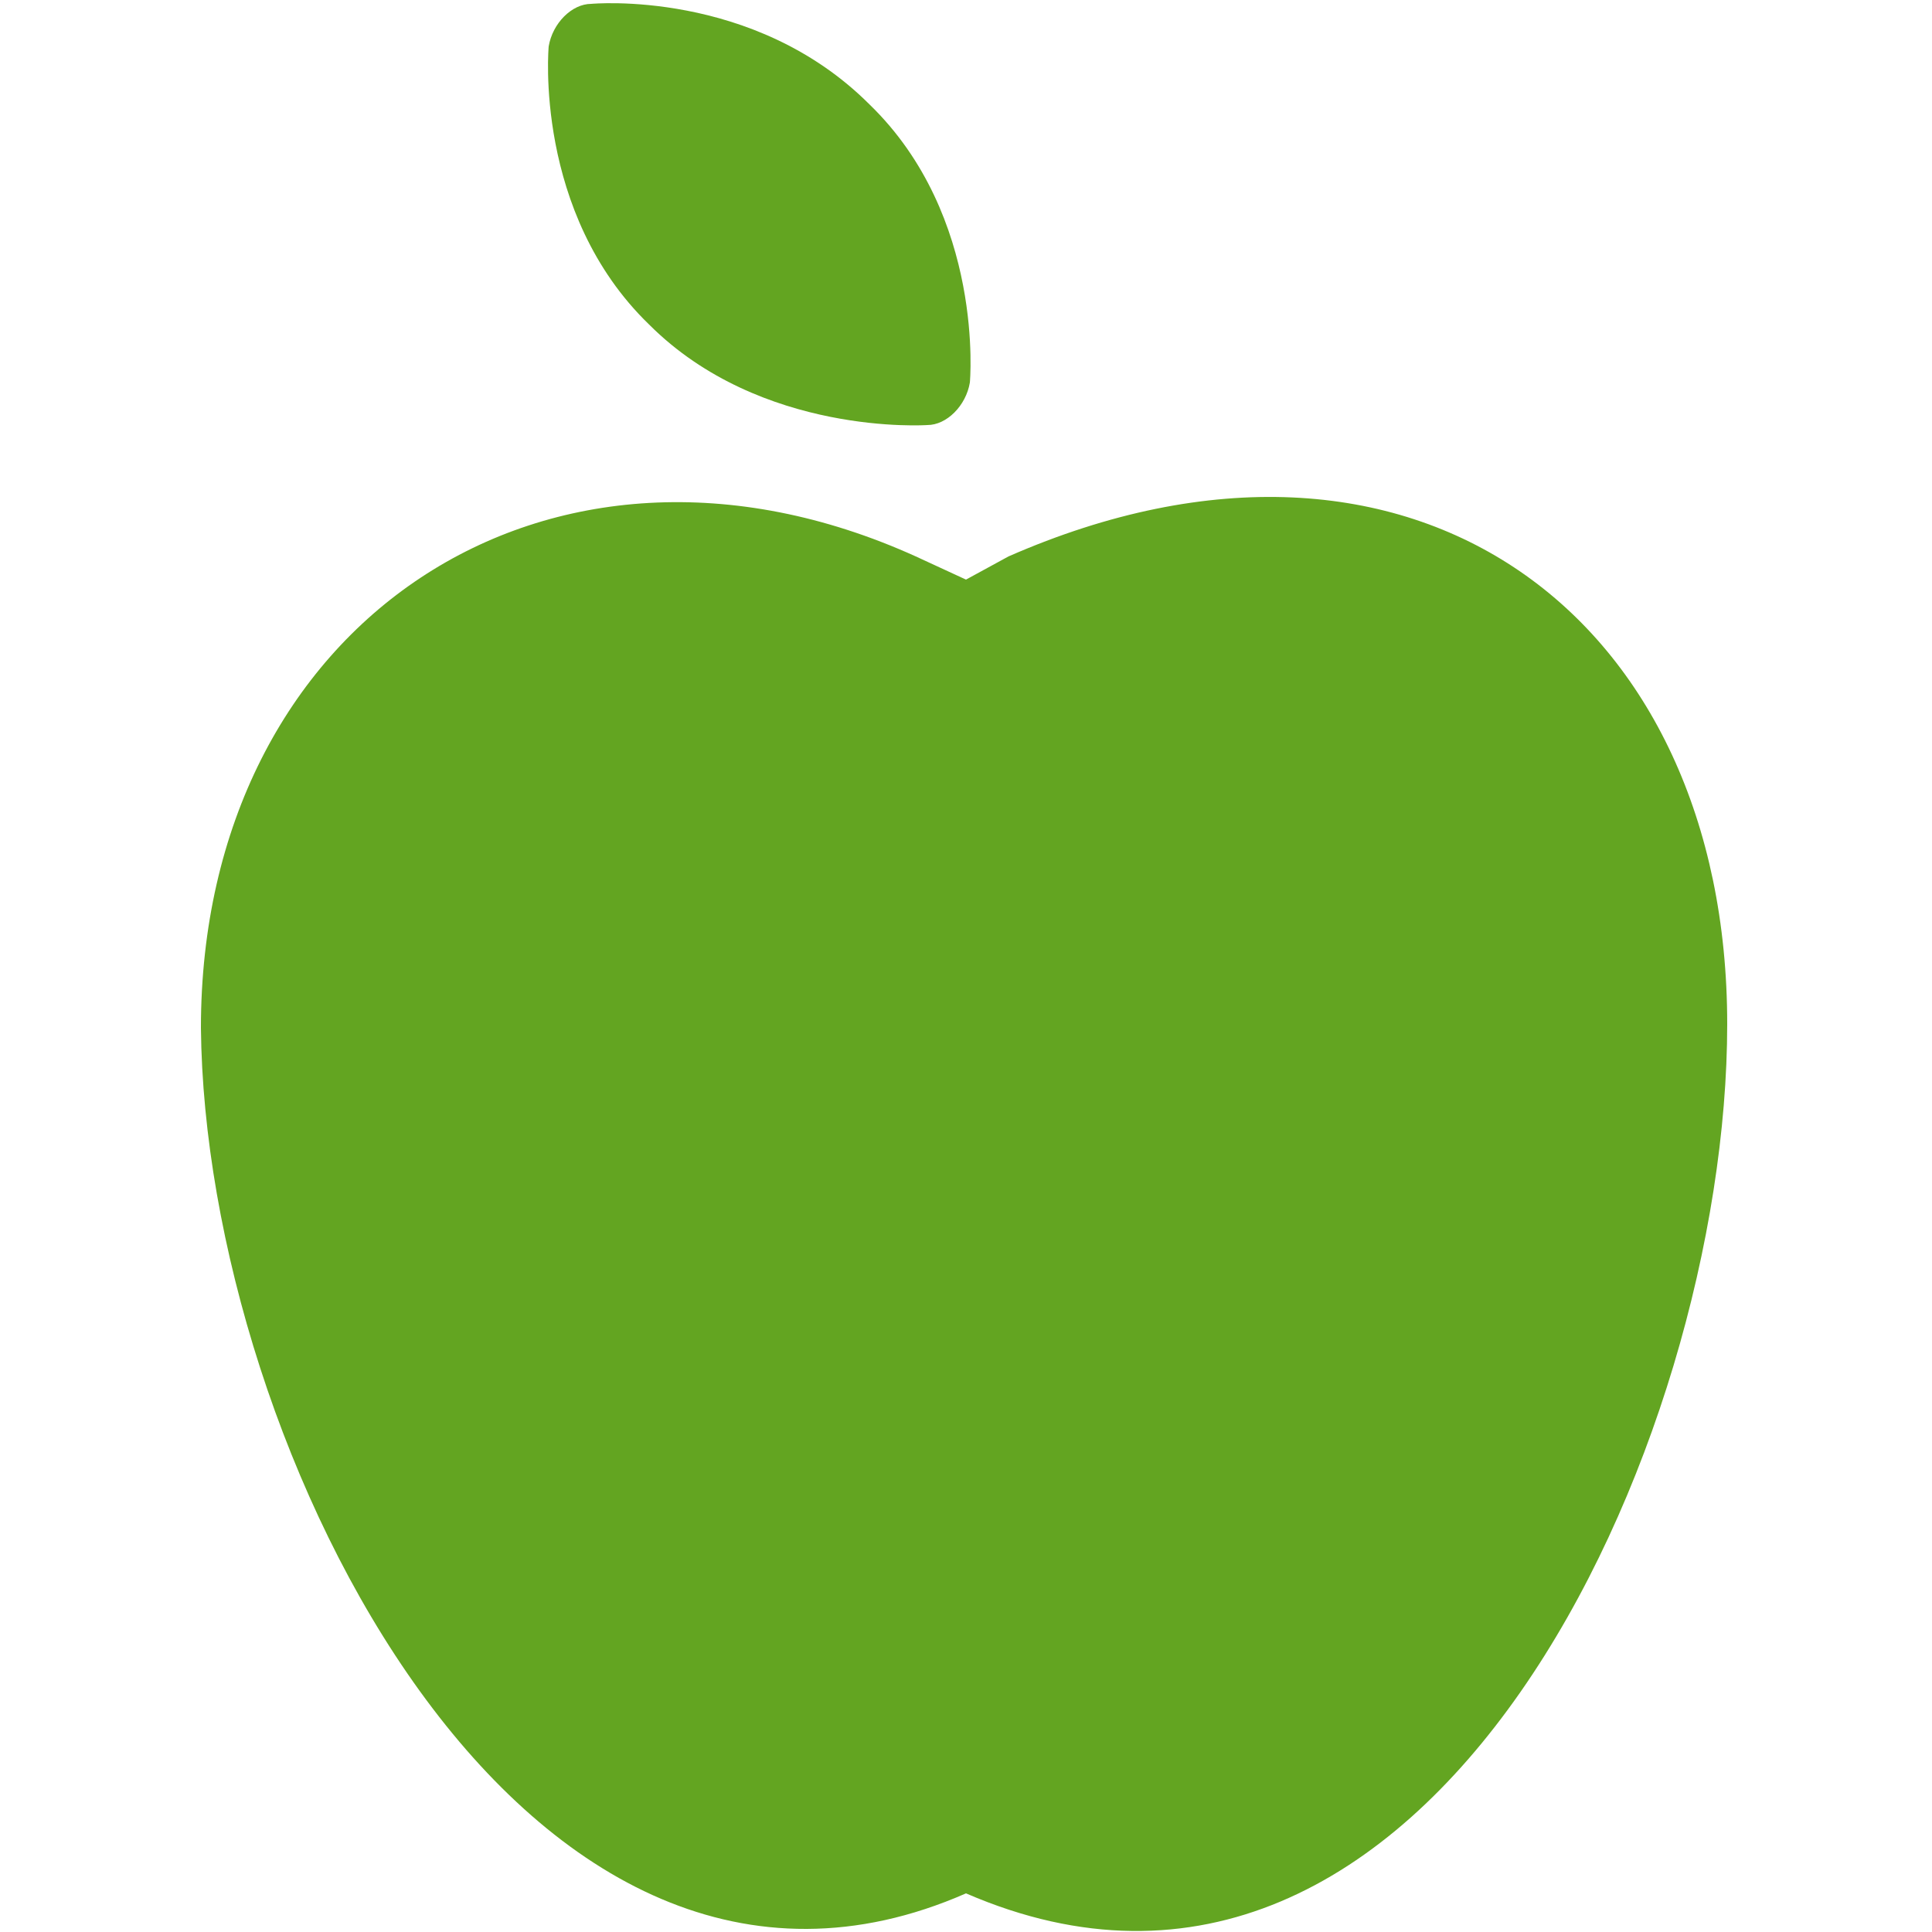
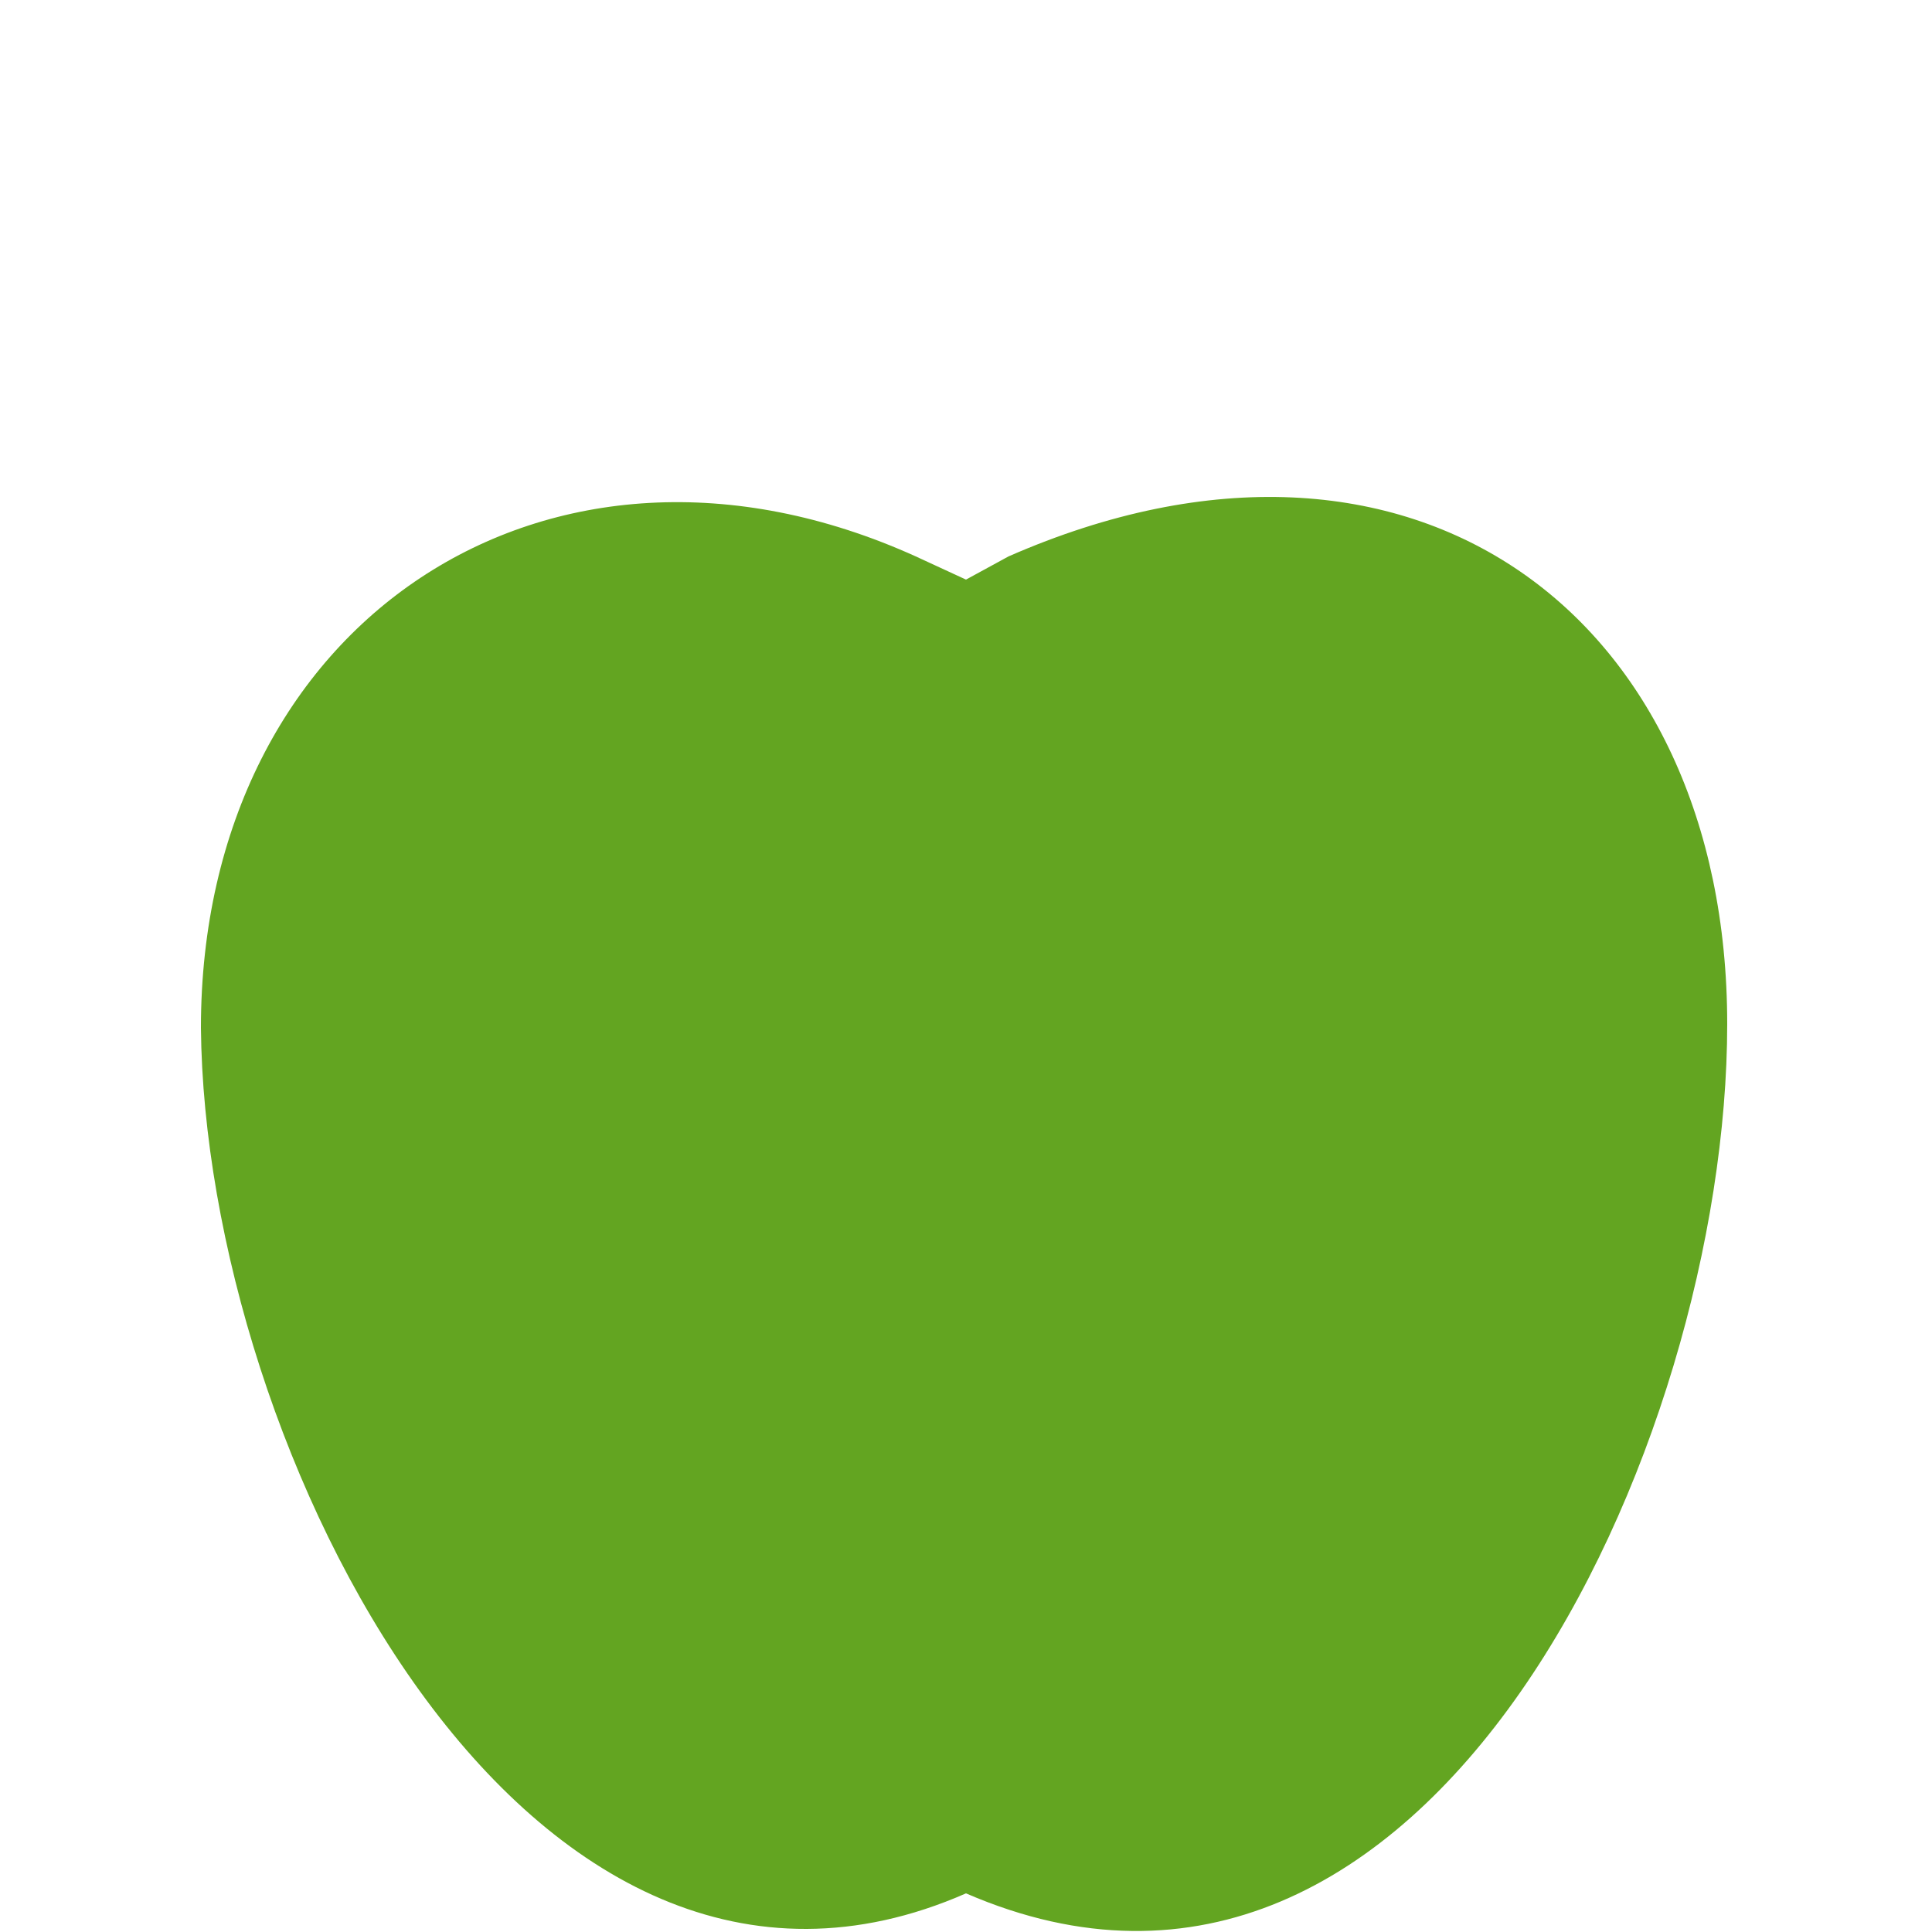
<svg xmlns="http://www.w3.org/2000/svg" version="1.1" id="Capa_1" x="0px" y="0px" viewBox="0 0 50 50" style="enable-background:new 0 0 50 50;" xml:space="preserve">
  <style type="text/css">
	.st0{fill:#63A521;}
</style>
  <g>
    <g>
-       <path class="st0" d="M23.7,14.4c-9.5-4.3-18.5,1.7-18.5,12.2C5.3,37.5,13.6,54,25,49c12,5.2,19.7-11.6,19.7-22.5    c0-10.5-8.1-16.7-18.6-12.1L25,15L23.7,14.4z" />
-       <path class="st0" d="M24,11c0.5,0,1-0.5,1.1-1.1c0,0,0.4-4.3-2.6-7.2c-3-3-7.2-2.6-7.2-2.6c-0.5,0-1,0.5-1.1,1.1    c0,0-0.4,4.3,2.6,7.2C19.7,11.3,24,11,24,11z" />
+       <path class="st0" d="M23.7,14.4c-9.5-4.3-18.5,1.7-18.5,12.2C5.3,37.5,13.6,54,25,49c12,5.2,19.7-11.6,19.7-22.5    c0-10.5-8.1-16.7-18.6-12.1L25,15L23.7,14.4" />
    </g>
  </g>
</svg>